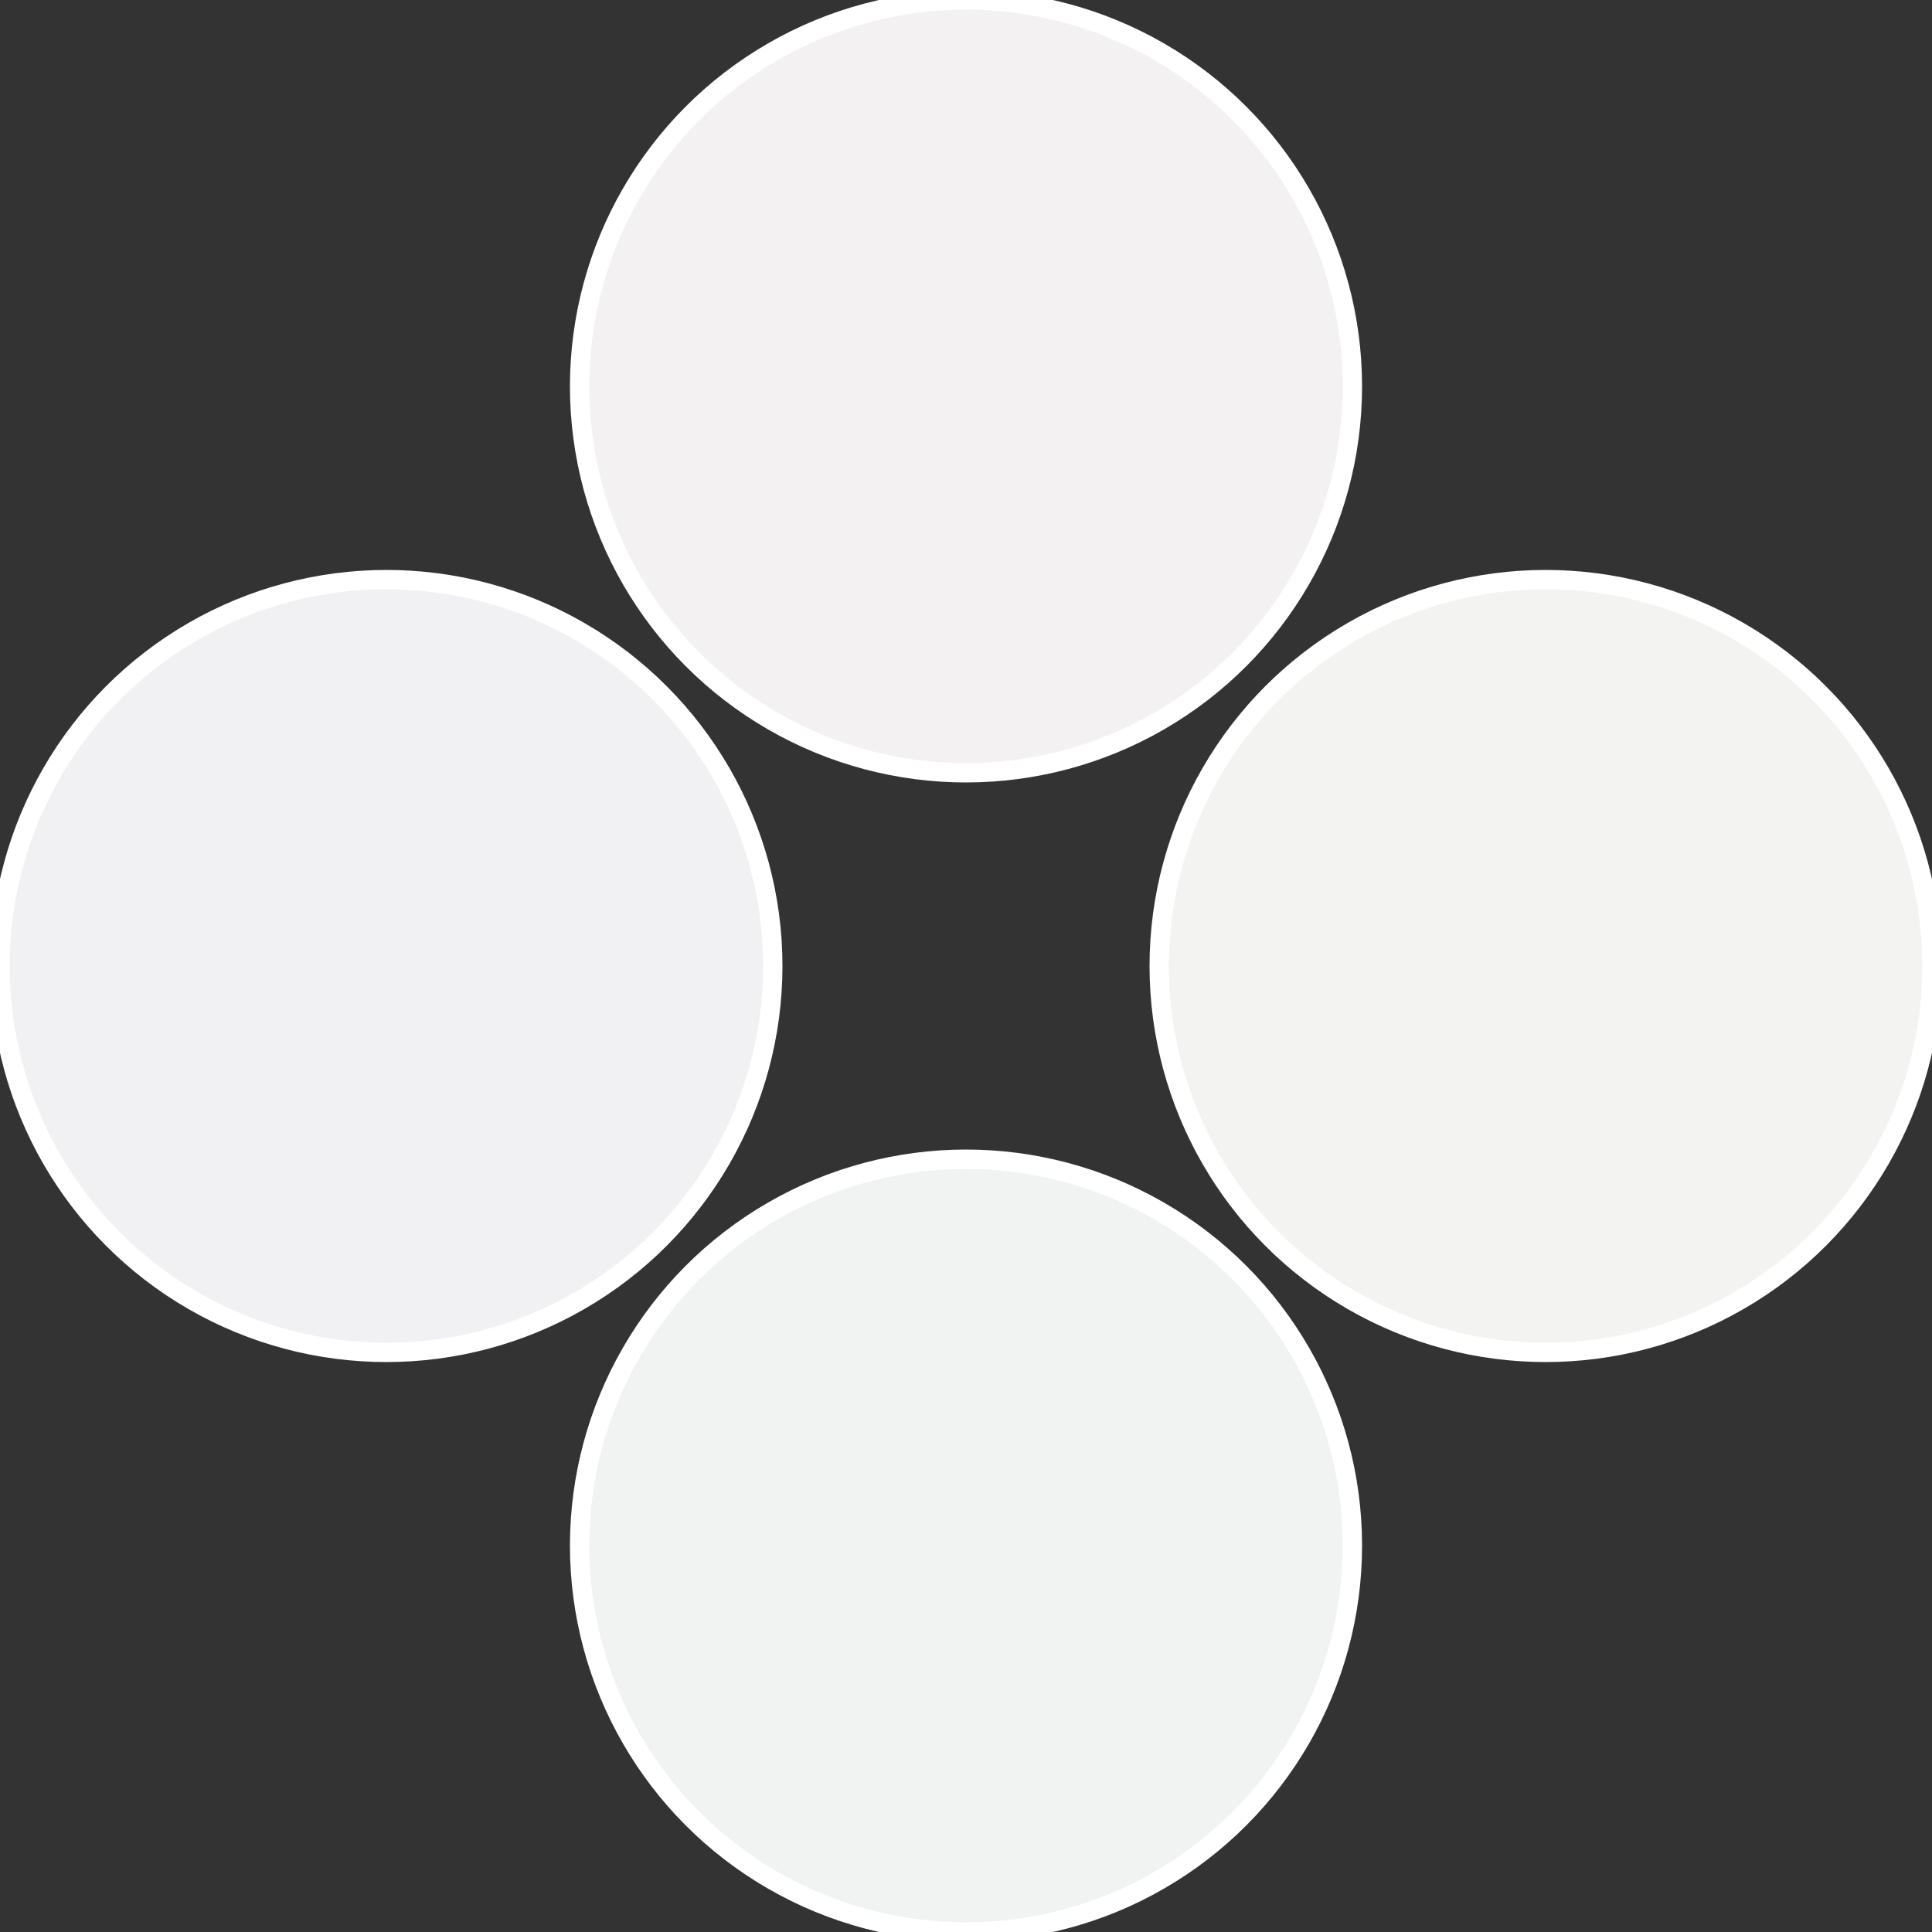
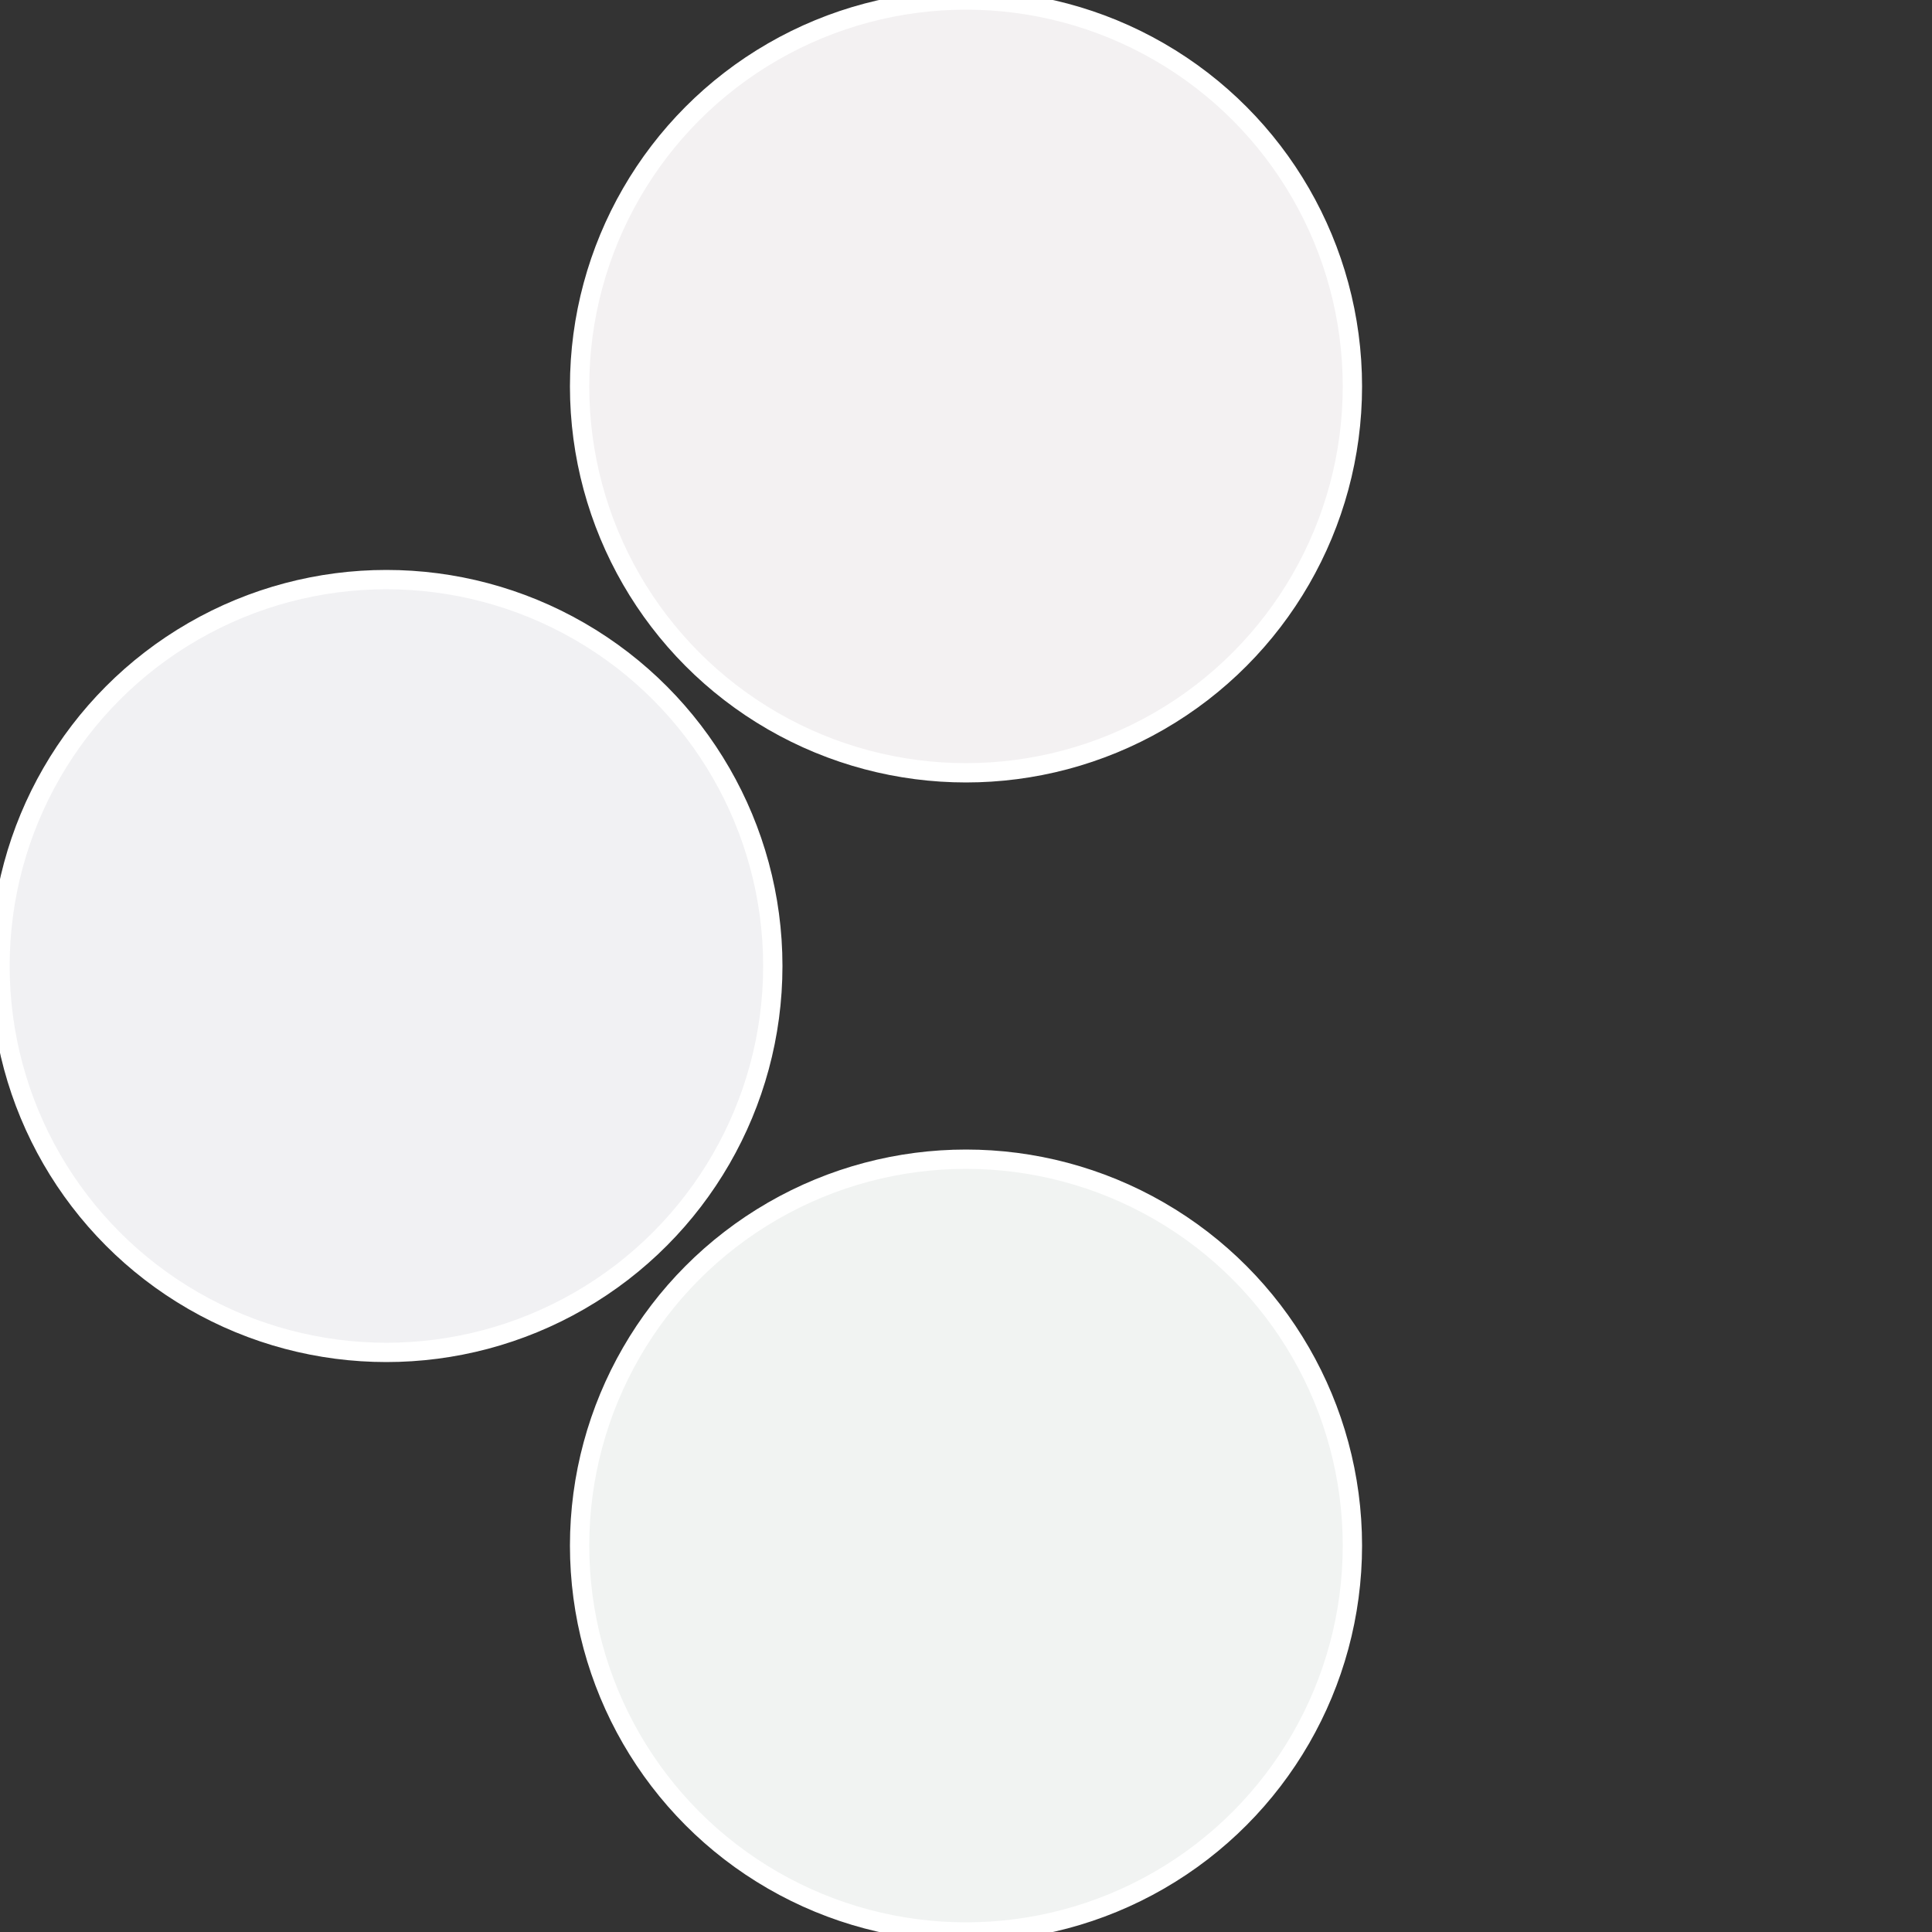
<svg xmlns="http://www.w3.org/2000/svg" width="500" height="500" viewBox="-1 -1 2 2">
  <rect x="-1" y="-1" width="2" height="2" fill="#333333" stroke="none" />
-   <circle cx="0.6" cy="0" r="0.4" fill="#f3f3f1" stroke="#fff" stroke-width="1%" />
  <circle cx="3.6739403974421E-17" cy="0.6" r="0.4" fill="#f1f3f2" stroke="#fff" stroke-width="1%" />
  <circle cx="-0.6" cy="7.3478807948841E-17" r="0.4" fill="#f1f1f3" stroke="#fff" stroke-width="1%" />
  <circle cx="-1.1021821192326E-16" cy="-0.6" r="0.4" fill="#f3f1f2" stroke="#fff" stroke-width="1%" />
</svg>